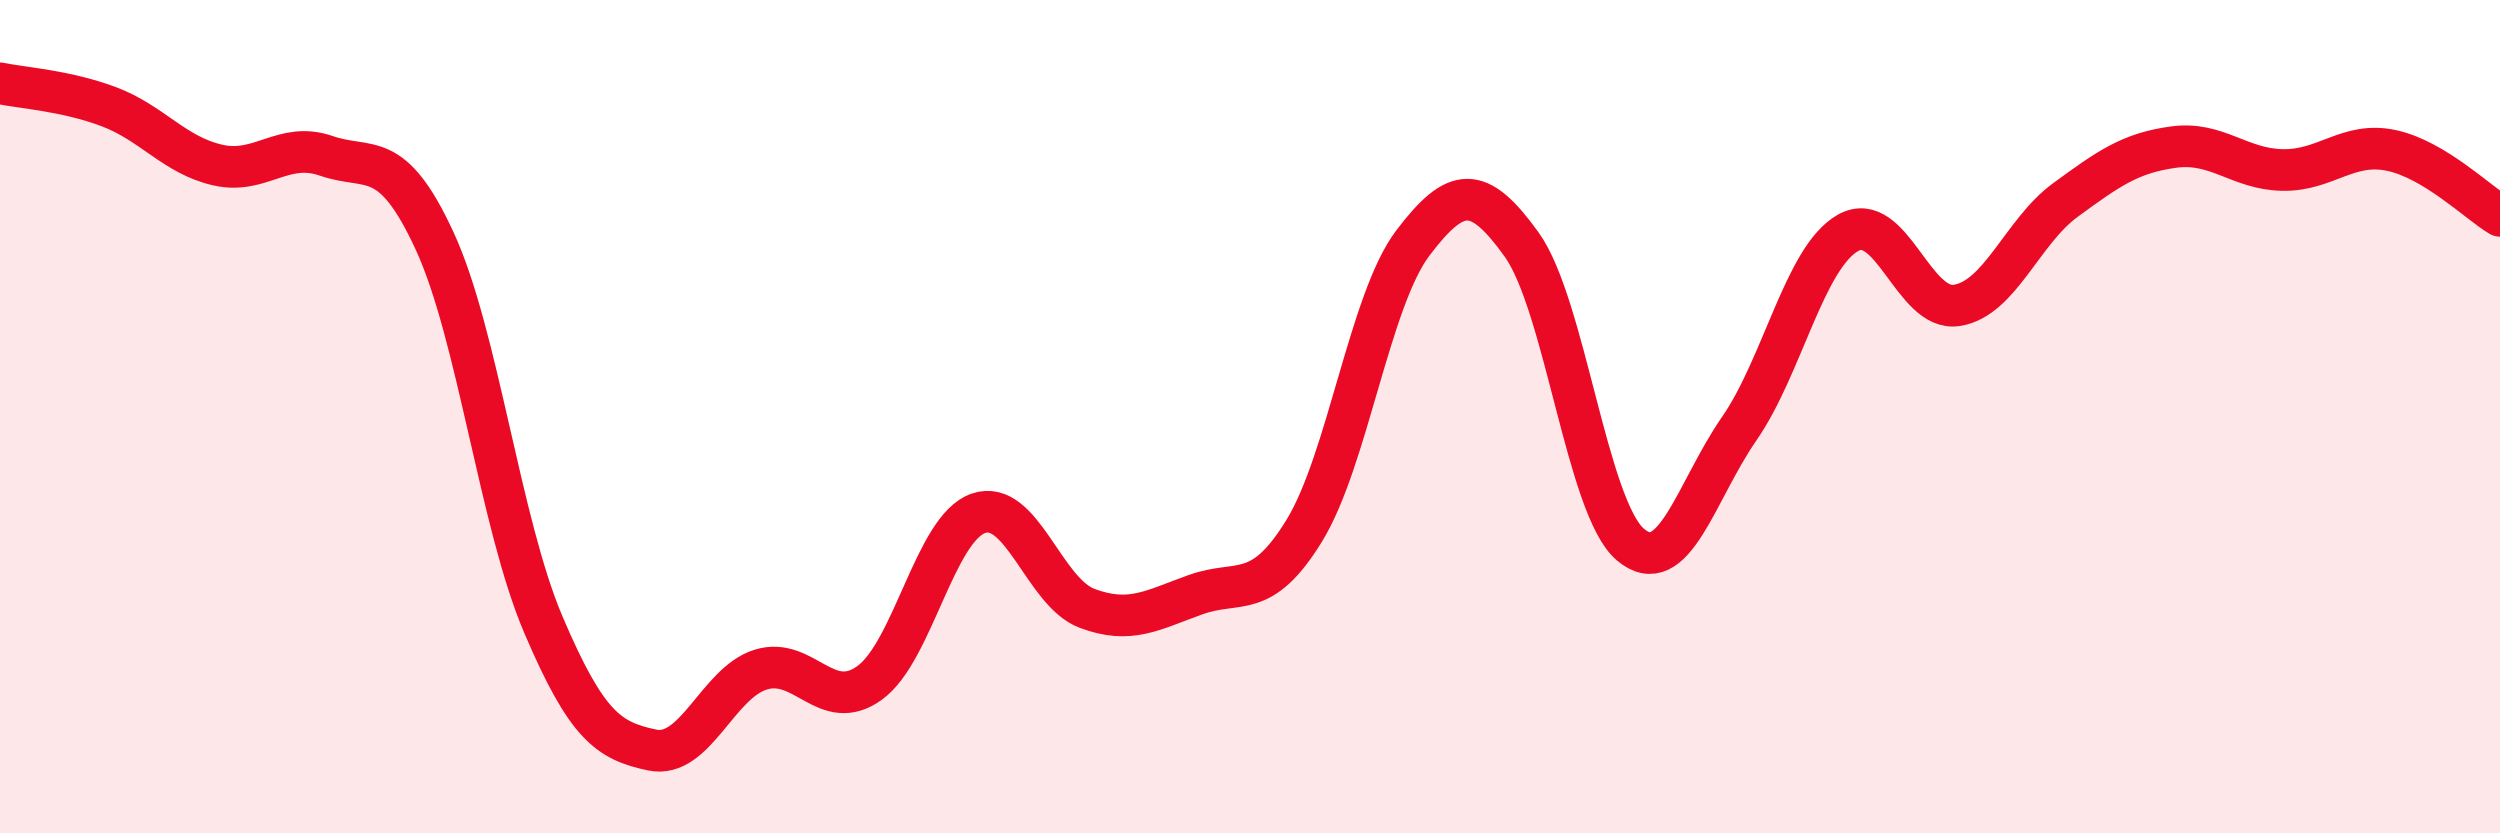
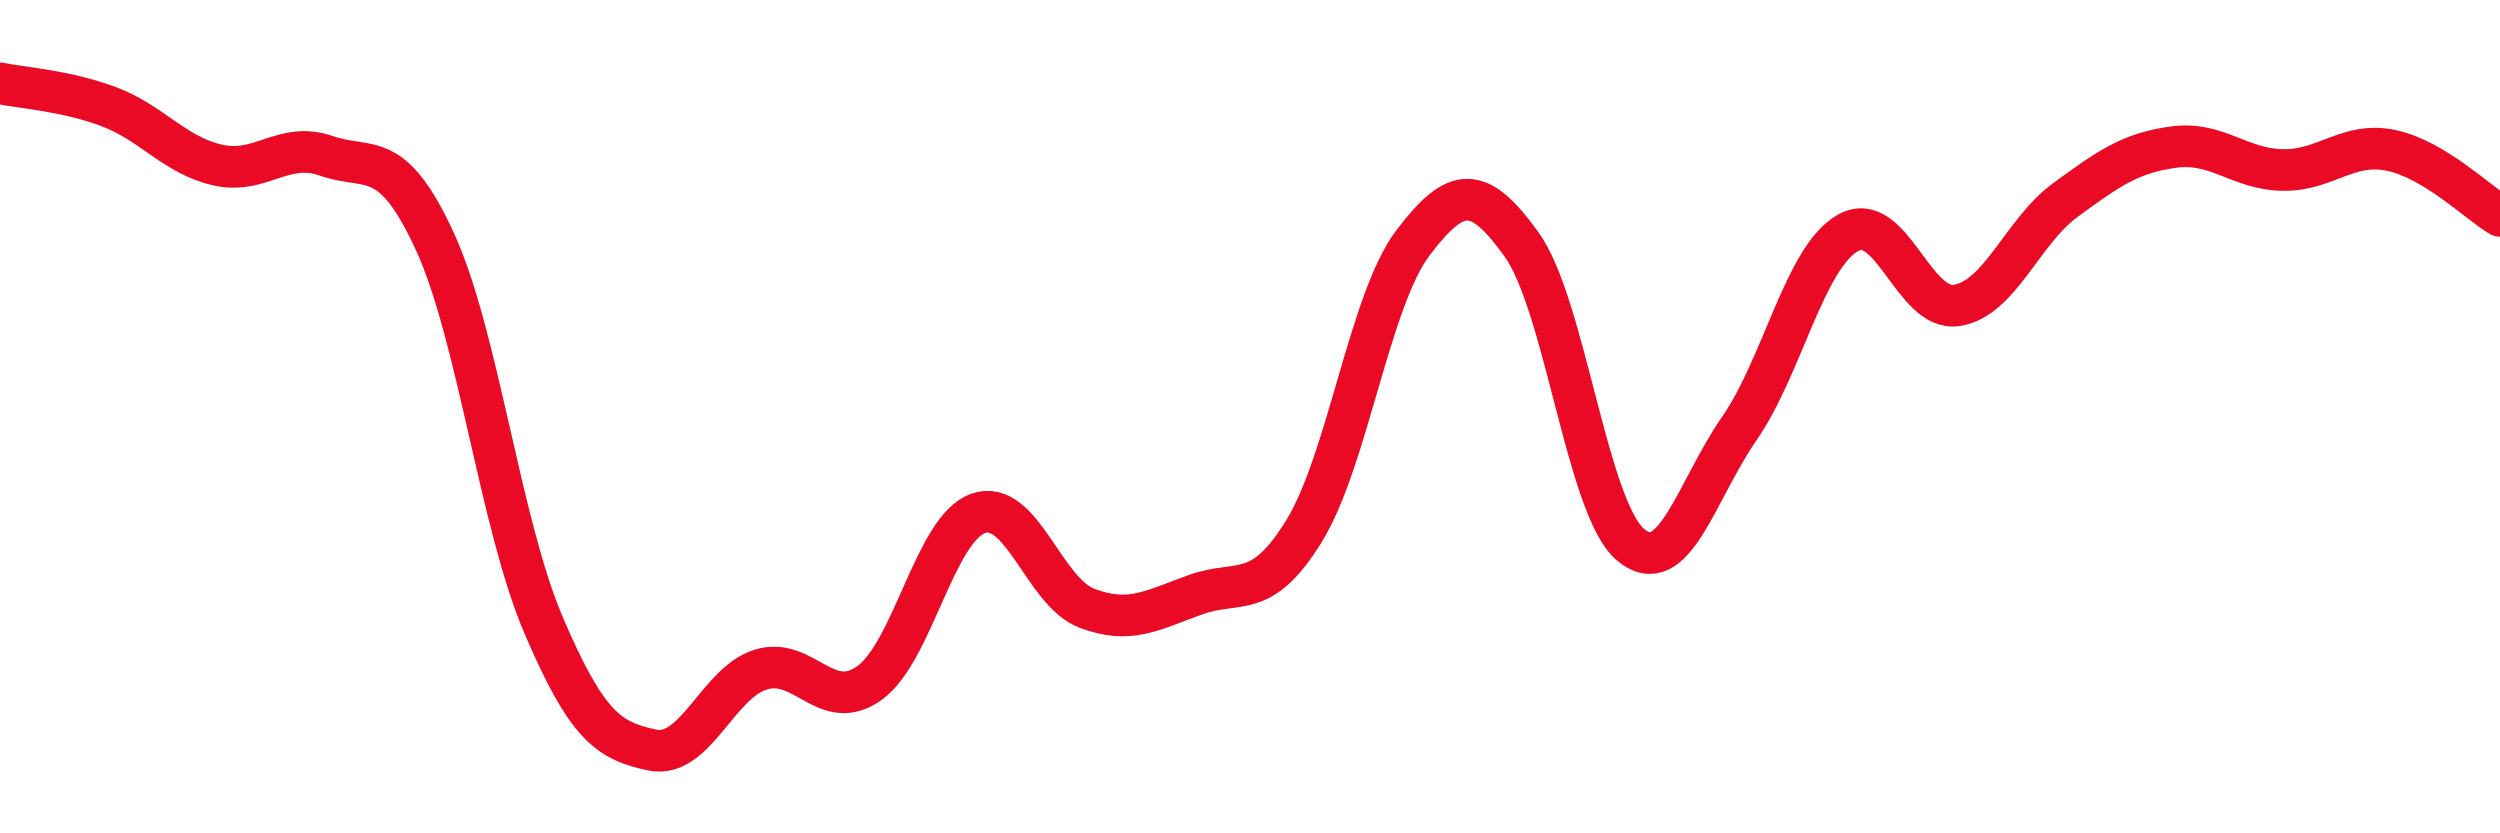
<svg xmlns="http://www.w3.org/2000/svg" width="60" height="20" viewBox="0 0 60 20">
-   <path d="M 0,2 C 0.52,2.11 1.57,2.17 2.61,2.56 C 3.65,2.95 4.18,3.72 5.22,3.96 C 6.26,4.2 6.79,3.38 7.83,3.74 C 8.87,4.1 9.39,3.53 10.43,5.78 C 11.47,8.03 12,12.55 13.04,14.99 C 14.08,17.43 14.61,17.78 15.65,18 C 16.69,18.22 17.22,16.39 18.26,16.07 C 19.3,15.75 19.83,17.14 20.87,16.39 C 21.91,15.64 22.44,12.68 23.48,12.32 C 24.52,11.96 25.05,14.21 26.09,14.6 C 27.13,14.99 27.66,14.64 28.7,14.27 C 29.74,13.9 30.26,14.43 31.3,12.74 C 32.34,11.05 32.87,7.2 33.91,5.83 C 34.95,4.46 35.48,4.42 36.52,5.87 C 37.56,7.32 38.09,12.19 39.13,13.07 C 40.17,13.95 40.7,11.79 41.74,10.29 C 42.78,8.79 43.31,6.18 44.35,5.59 C 45.39,5 45.92,7.49 46.96,7.33 C 48,7.17 48.53,5.56 49.57,4.8 C 50.61,4.04 51.13,3.67 52.17,3.53 C 53.21,3.39 53.74,4.06 54.78,4.08 C 55.82,4.1 56.35,3.39 57.39,3.61 C 58.43,3.83 59.48,4.87 60,5.18L60 20L0 20Z" fill="#EB0A25" opacity="0.1" stroke-linecap="round" stroke-linejoin="round" />
  <path d="M 0,2 C 0.52,2.11 1.57,2.17 2.61,2.56 C 3.65,2.95 4.18,3.72 5.22,3.96 C 6.26,4.2 6.79,3.38 7.83,3.74 C 8.87,4.1 9.39,3.53 10.43,5.78 C 11.47,8.03 12,12.55 13.04,14.99 C 14.08,17.43 14.61,17.78 15.65,18 C 16.69,18.22 17.22,16.39 18.26,16.07 C 19.3,15.75 19.83,17.14 20.87,16.39 C 21.91,15.64 22.44,12.68 23.48,12.32 C 24.52,11.96 25.05,14.21 26.09,14.6 C 27.13,14.99 27.66,14.64 28.7,14.27 C 29.74,13.9 30.26,14.43 31.3,12.74 C 32.34,11.05 32.87,7.2 33.91,5.83 C 34.95,4.46 35.48,4.42 36.52,5.87 C 37.56,7.32 38.09,12.19 39.13,13.07 C 40.17,13.95 40.7,11.79 41.74,10.29 C 42.78,8.79 43.31,6.18 44.35,5.59 C 45.39,5 45.92,7.49 46.96,7.33 C 48,7.17 48.53,5.56 49.57,4.8 C 50.61,4.04 51.13,3.67 52.17,3.53 C 53.21,3.39 53.74,4.06 54.78,4.08 C 55.82,4.1 56.35,3.39 57.39,3.61 C 58.43,3.83 59.48,4.87 60,5.18" stroke="#EB0A25" stroke-width="1" fill="none" stroke-linecap="round" stroke-linejoin="round" />
</svg>